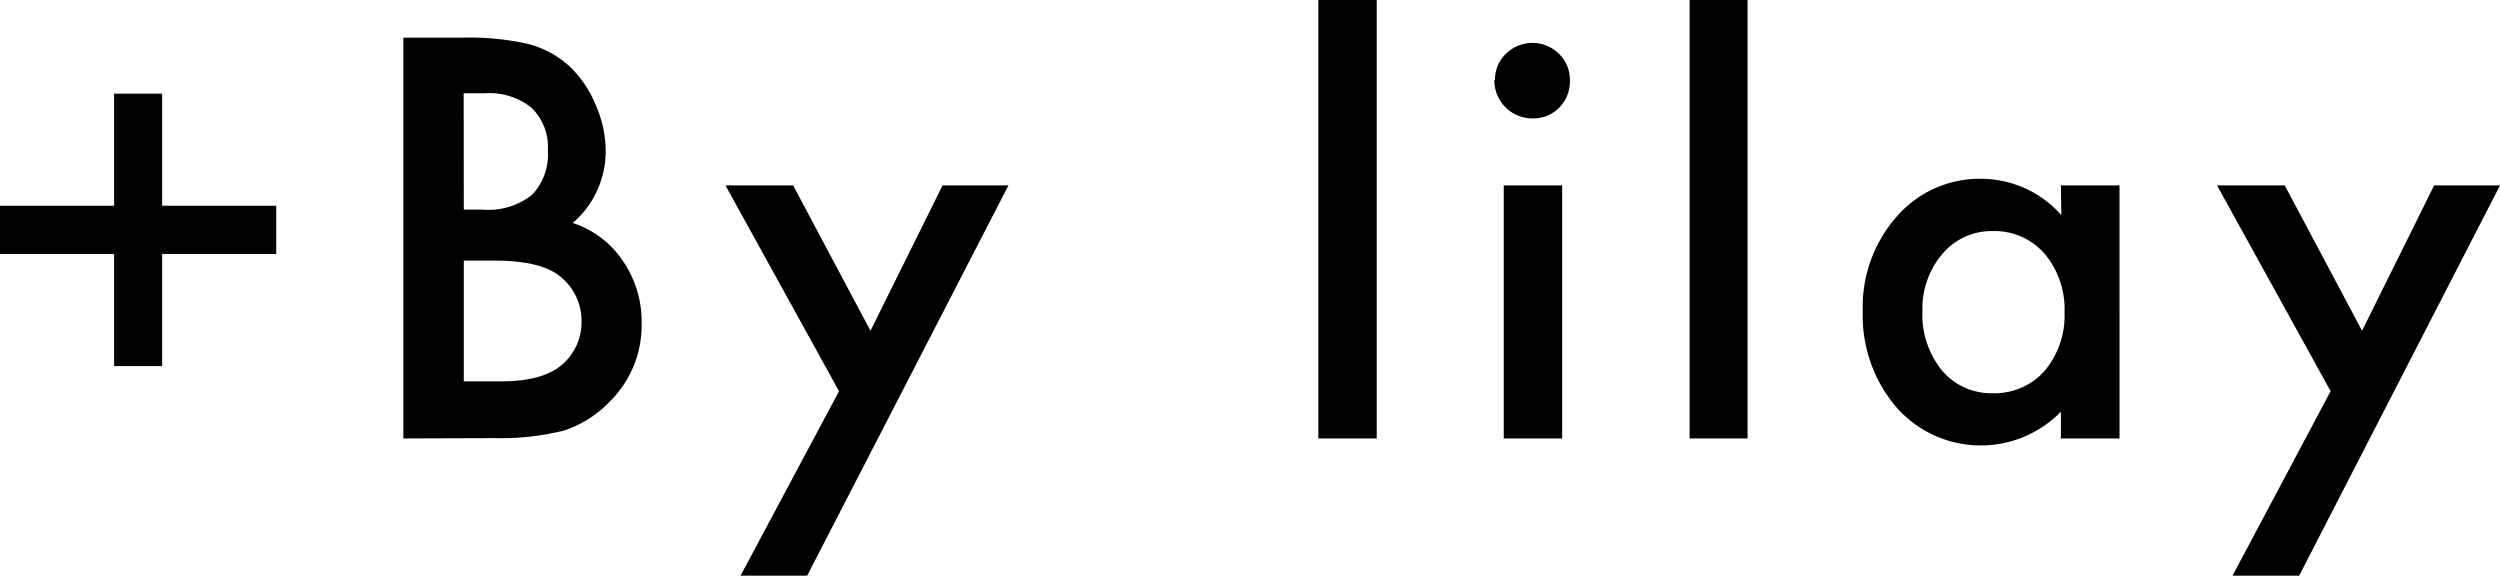
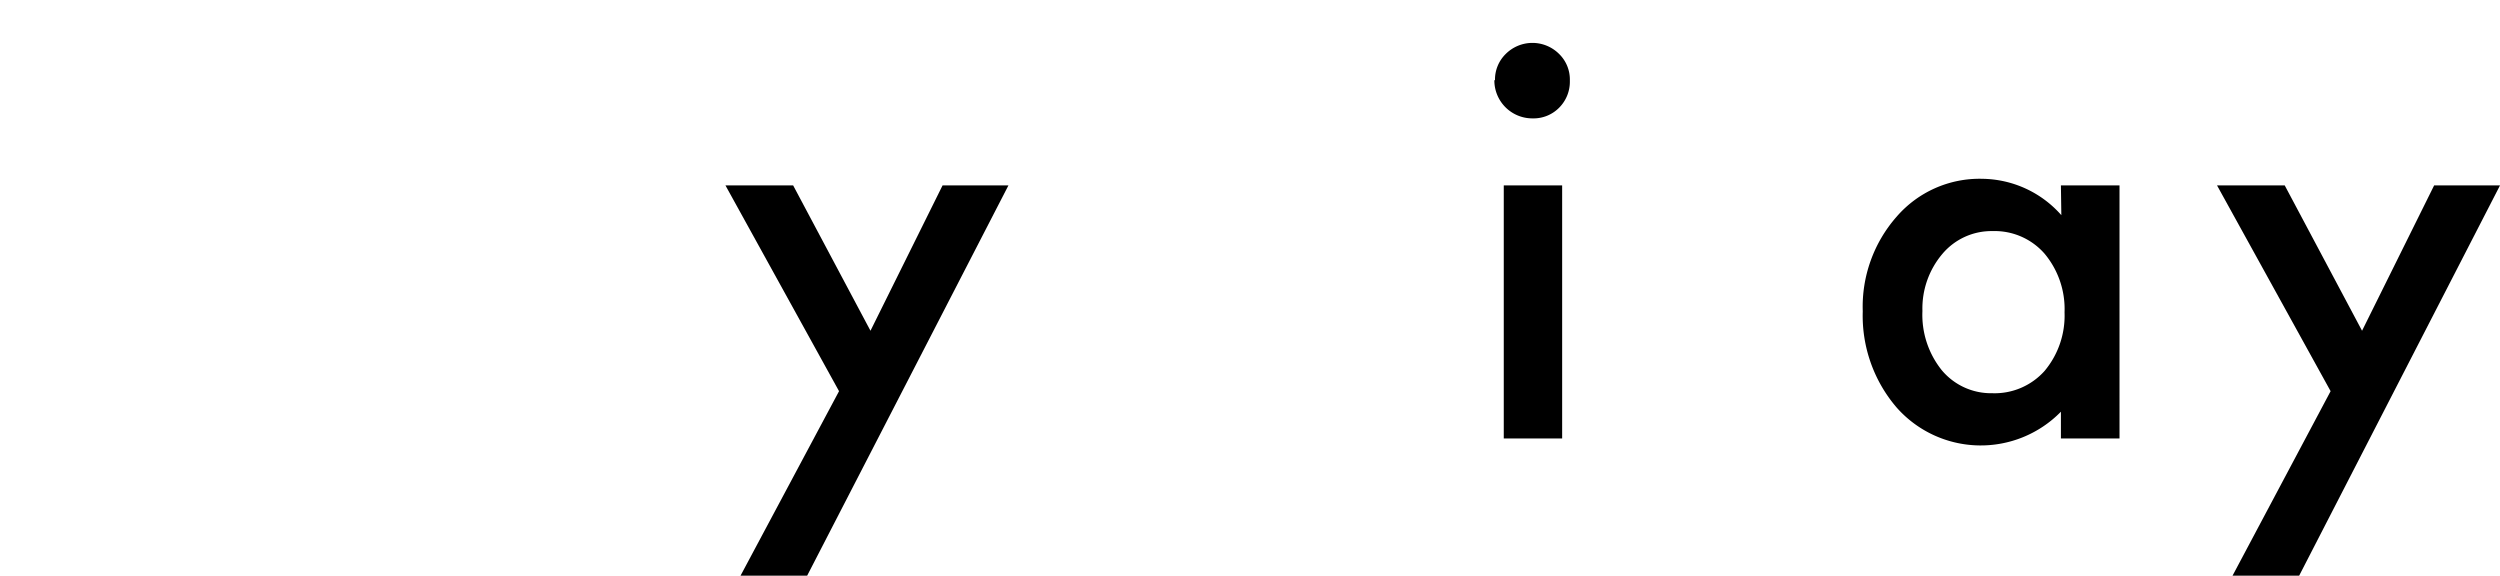
<svg xmlns="http://www.w3.org/2000/svg" viewBox="0 0 233.78 53.83">
  <g data-sanitized-data-name="Layer 2" data-name="Layer 2" id="Layer_2">
    <g id="デザイン">
-       <path d="M0,23.75V19.24H10.67V8.76h4.49V19.24H25.83v4.51H15.16V34.23H10.67V23.75Z" />
-       <path d="M37.72,41V3.52h5.62a24.63,24.63,0,0,1,6,.58,9,9,0,0,1,3.8,2,10.13,10.13,0,0,1,2.5,3.57,10.83,10.83,0,0,1,1,4.37,8.85,8.85,0,0,1-3.08,6.81,9,9,0,0,1,4.7,3.57A10,10,0,0,1,60,30.25a10,10,0,0,1-3.1,7.42,10.26,10.26,0,0,1-4.2,2.6,24.42,24.42,0,0,1-6.38.7ZM43.37,19.6h1.77a6.53,6.53,0,0,0,4.62-1.39,5.43,5.43,0,0,0,1.47-4.12,5.12,5.12,0,0,0-1.51-4,6.26,6.26,0,0,0-4.36-1.37h-2Zm0,16.06h3.49c2.56,0,4.43-.5,5.63-1.5A5.22,5.22,0,0,0,54.38,30,5.28,5.28,0,0,0,52.56,26q-1.77-1.63-6.33-1.63H43.37Z" />
      <path d="M78.46,36.58,67.84,17.34h6.33L81.4,30.93l6.74-13.59H94.3L75.48,53.83H69.25Z" />
-       <path d="M128.74,0V41h-5.46V0Z" />
      <path d="M139.8,7.52a3.35,3.35,0,0,1,1-2.47,3.53,3.53,0,0,1,5,0,3.34,3.34,0,0,1,1,2.49,3.44,3.44,0,0,1-1,2.53,3.36,3.36,0,0,1-2.5,1,3.55,3.55,0,0,1-3.56-3.59Zm6.28,9.82V41h-5.46V17.34Z" />
-       <path d="M163.42,0V41H158V0Z" />
      <path d="M192.72,17.34h5.48V41h-5.48V38.5a10.49,10.49,0,0,1-15.36-.39,13.17,13.17,0,0,1-3.17-9,12.74,12.74,0,0,1,3.17-8.85,10.25,10.25,0,0,1,8-3.54,10,10,0,0,1,7.4,3.4ZM179.77,29.08a8.27,8.27,0,0,0,1.81,5.54,6,6,0,0,0,4.71,2.15,6.26,6.26,0,0,0,4.9-2.08,8.06,8.06,0,0,0,1.87-5.48,8.07,8.07,0,0,0-1.87-5.49,6.19,6.19,0,0,0-4.85-2.11,6,6,0,0,0-4.71,2.14A7.89,7.89,0,0,0,179.77,29.08Z" />
      <path d="M217.94,36.58,207.32,17.34h6.33l7.23,13.59,6.74-13.59h6.16L215,53.83h-6.23Z" />
    </g>
  </g>
</svg>